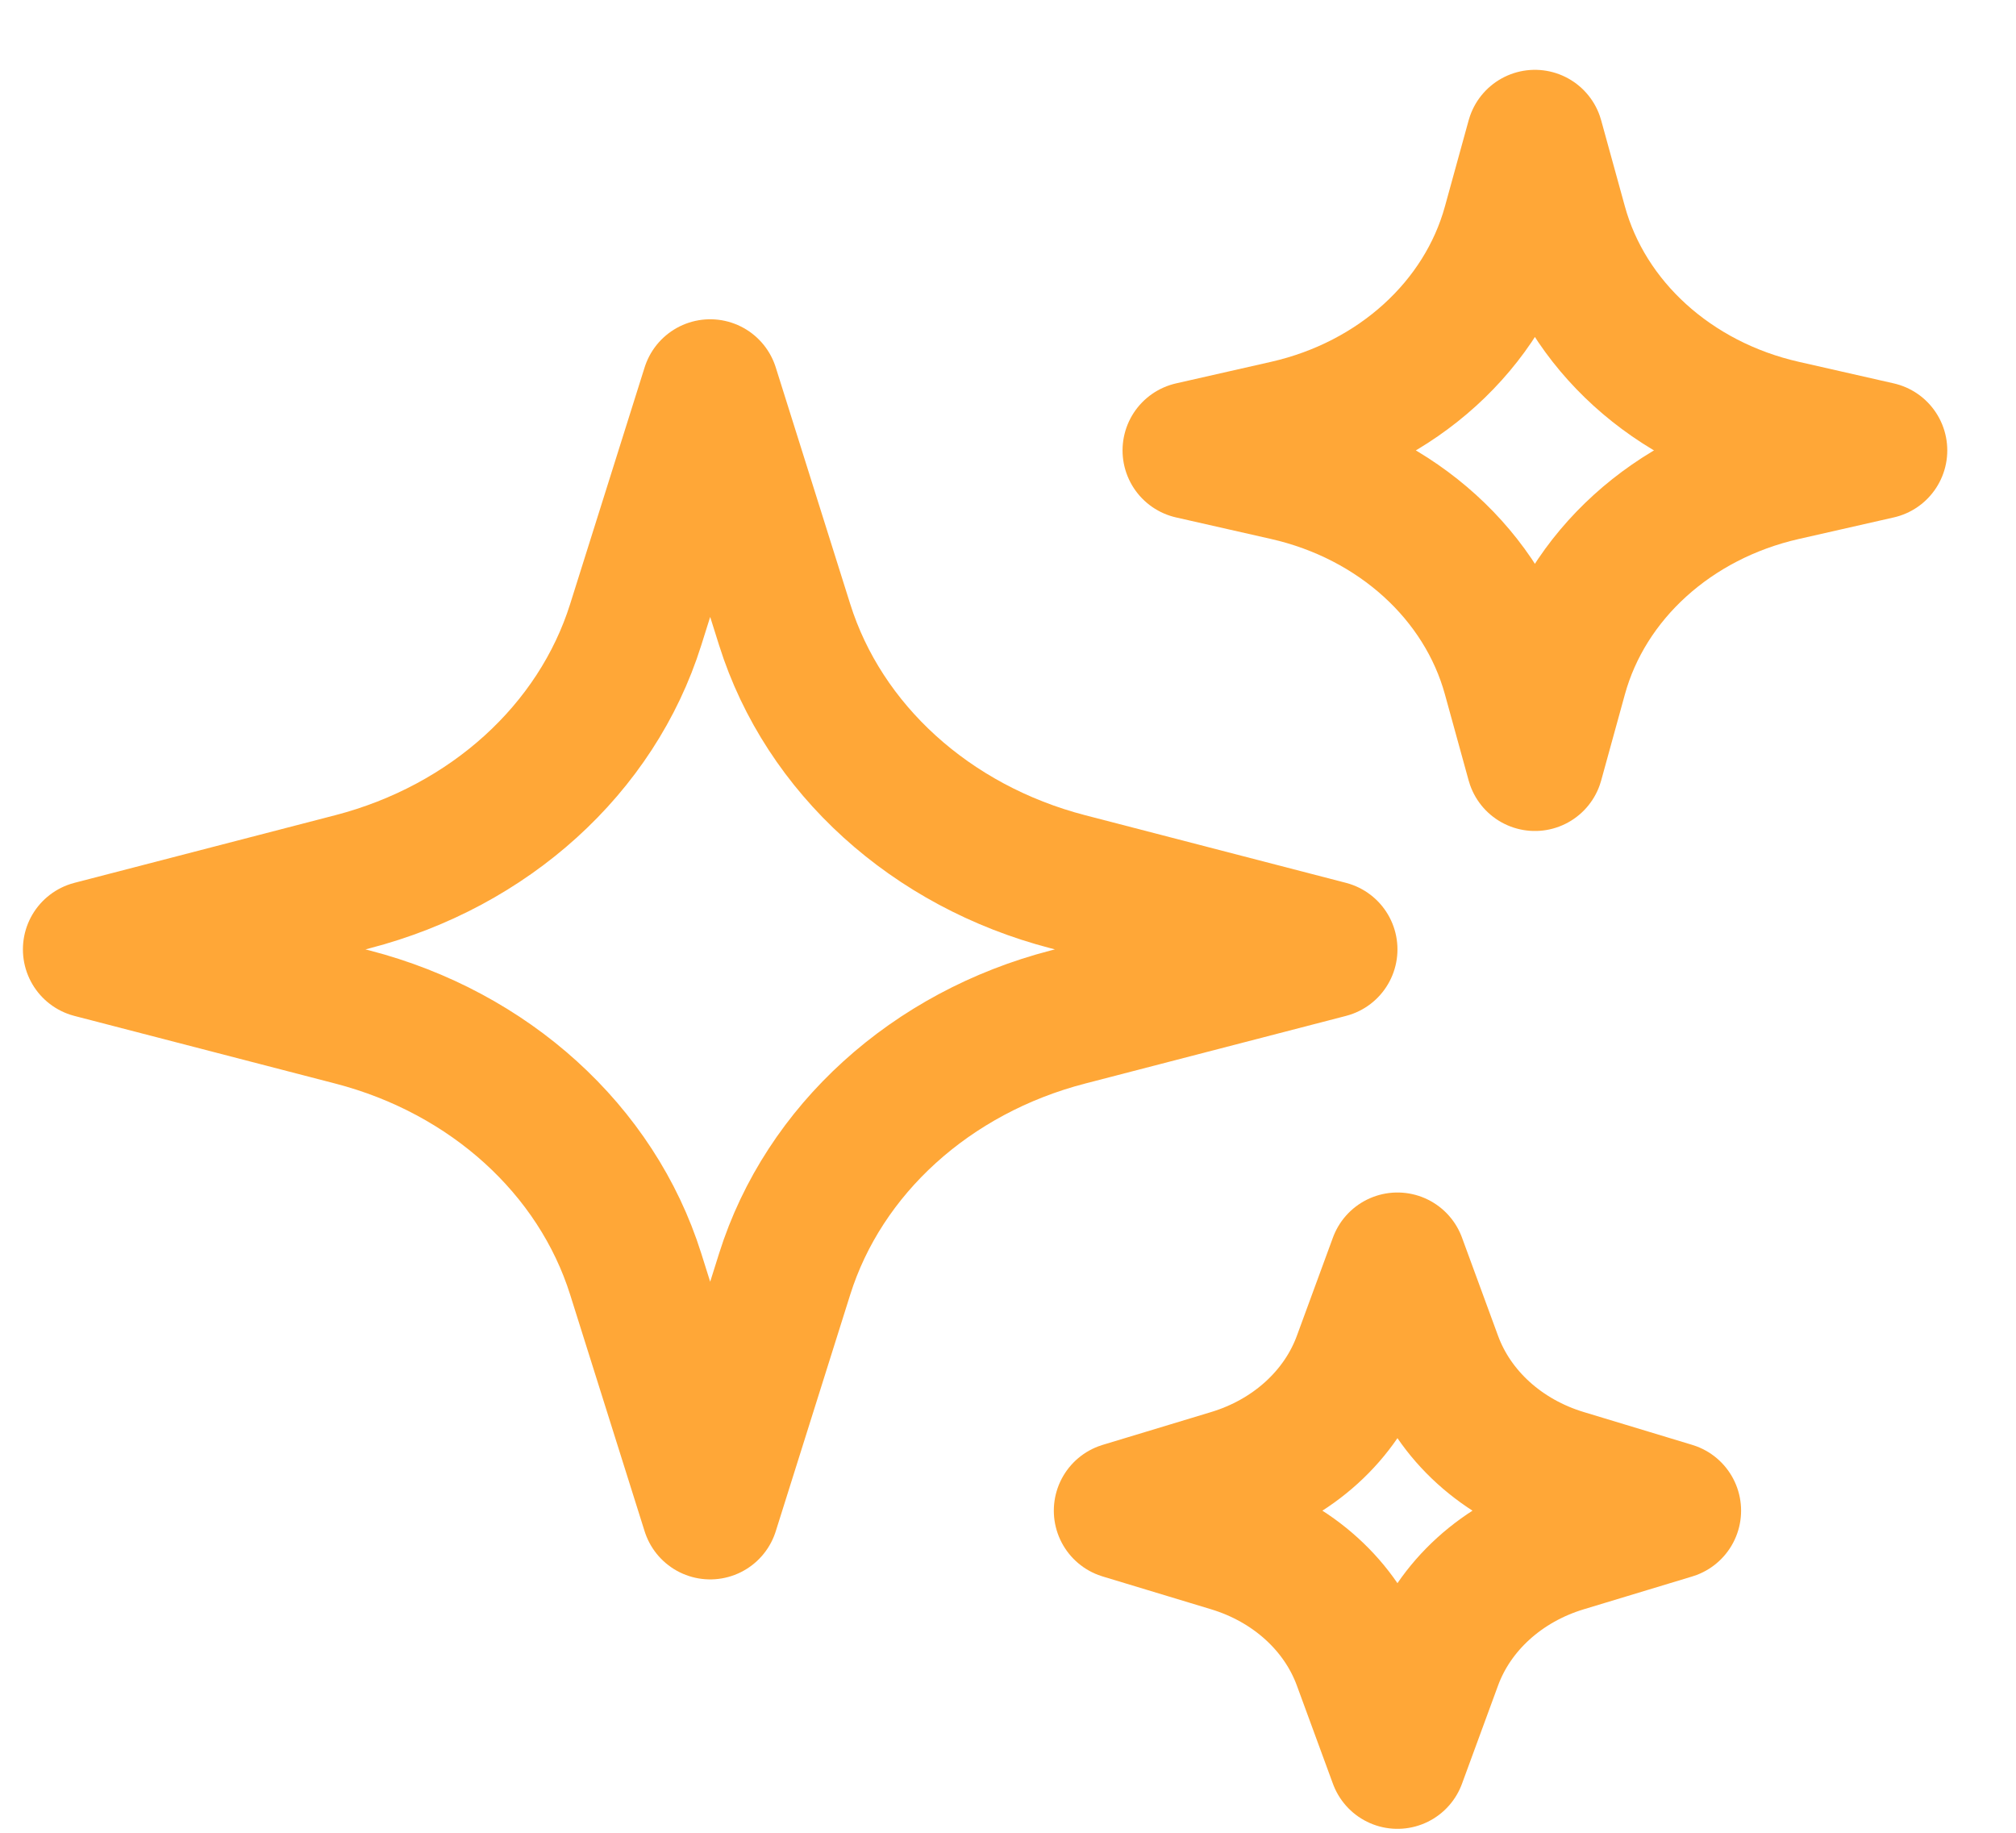
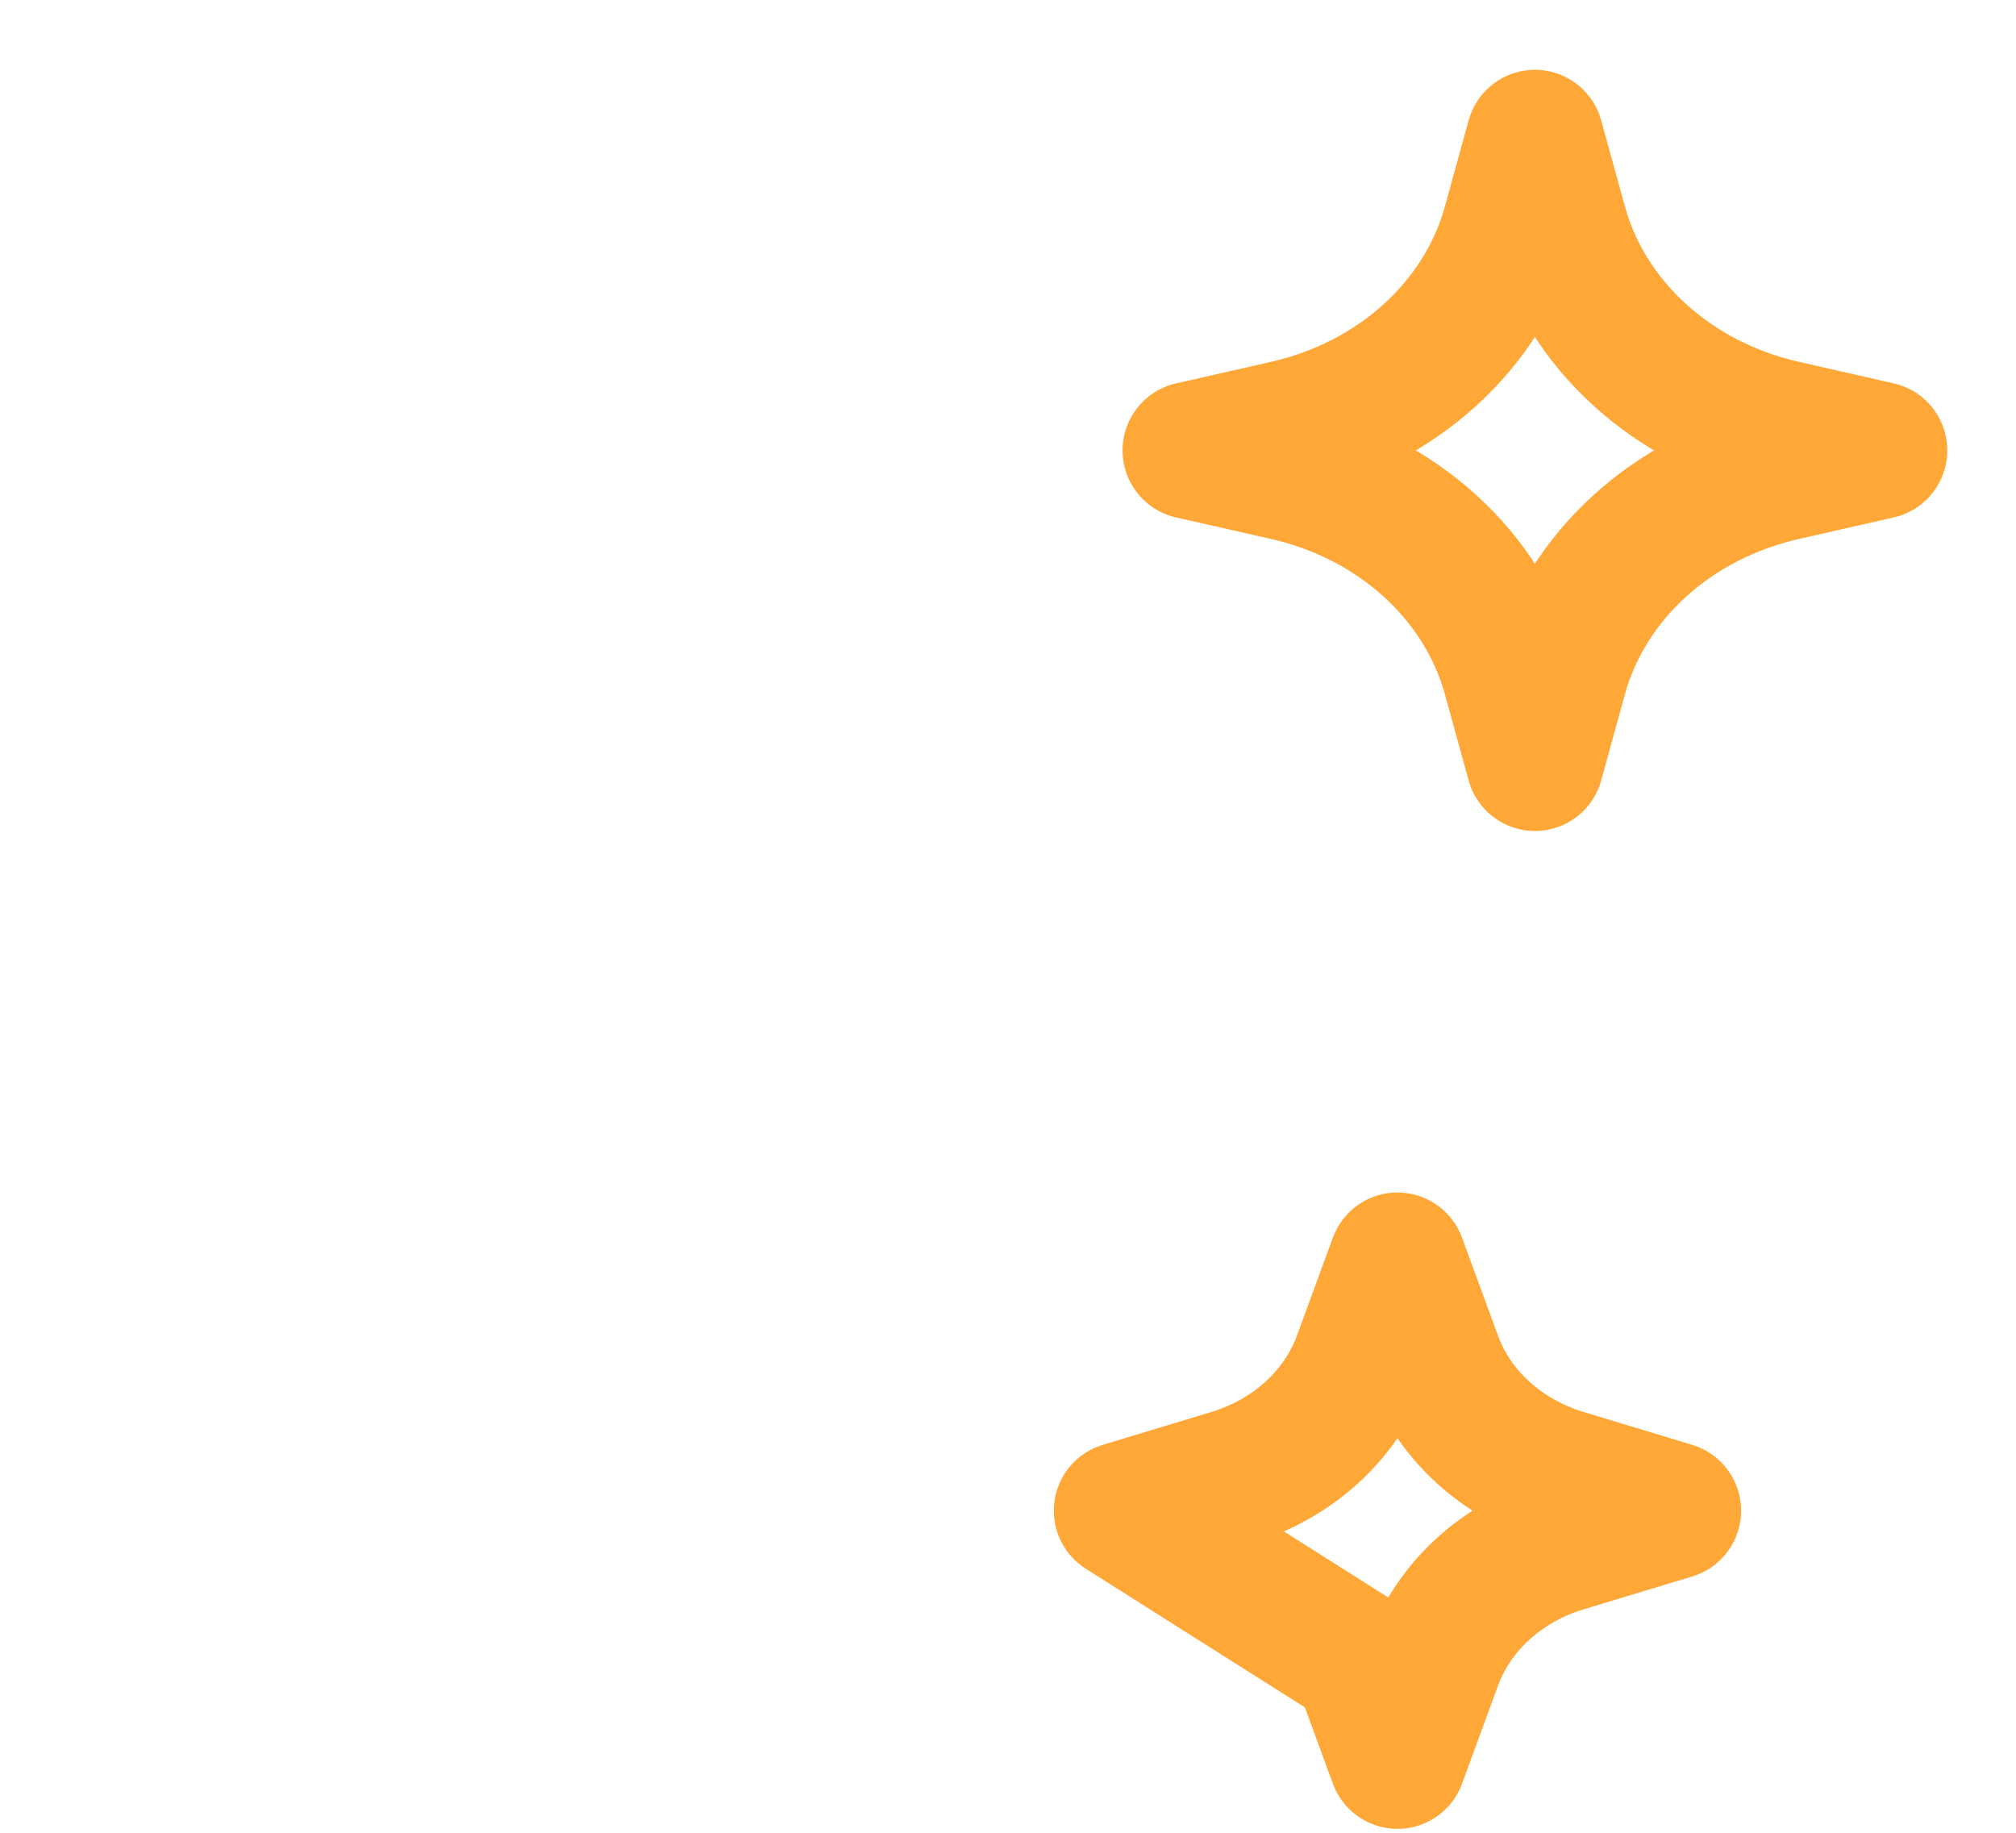
<svg xmlns="http://www.w3.org/2000/svg" width="22" height="20" viewBox="0 0 22 20" fill="none">
-   <path d="M8.563 13.902L7.75 16.485L6.937 13.902C6.51 12.546 5.341 11.485 3.846 11.098L1 10.36L3.846 9.622C5.341 9.234 6.51 8.174 6.937 6.817L7.75 4.234L8.563 6.817C8.99 8.174 10.159 9.234 11.654 9.622L14.5 10.36L11.654 11.098C10.159 11.485 8.99 12.546 8.563 13.902Z" stroke="#FFA737" stroke-width="1.5" stroke-linecap="round" stroke-linejoin="round" />
  <path d="M17.009 7.378L16.75 8.318L16.491 7.378C16.189 6.281 15.245 5.424 14.036 5.15L13 4.915L14.036 4.68C15.245 4.406 16.189 3.549 16.491 2.452L16.75 1.512L17.009 2.452C17.311 3.549 18.255 4.406 19.465 4.68L20.5 4.915L19.465 5.15C18.255 5.424 17.311 6.281 17.009 7.378Z" stroke="#FFA737" stroke-width="1.5" stroke-linecap="round" stroke-linejoin="round" />
-   <path d="M15.644 18.134L15.25 19.207L14.856 18.134C14.632 17.524 14.105 17.046 13.433 16.843L12.25 16.485L13.433 16.127C14.105 15.924 14.632 15.446 14.856 14.836L15.25 13.763L15.644 14.836C15.868 15.446 16.395 15.924 17.067 16.127L18.25 16.485L17.067 16.843C16.395 17.046 15.868 17.524 15.644 18.134Z" stroke="#FFA737" stroke-width="1.5" stroke-linecap="round" stroke-linejoin="round" />
+   <path d="M15.644 18.134L15.25 19.207L14.856 18.134L12.25 16.485L13.433 16.127C14.105 15.924 14.632 15.446 14.856 14.836L15.25 13.763L15.644 14.836C15.868 15.446 16.395 15.924 17.067 16.127L18.25 16.485L17.067 16.843C16.395 17.046 15.868 17.524 15.644 18.134Z" stroke="#FFA737" stroke-width="1.5" stroke-linecap="round" stroke-linejoin="round" />
</svg>